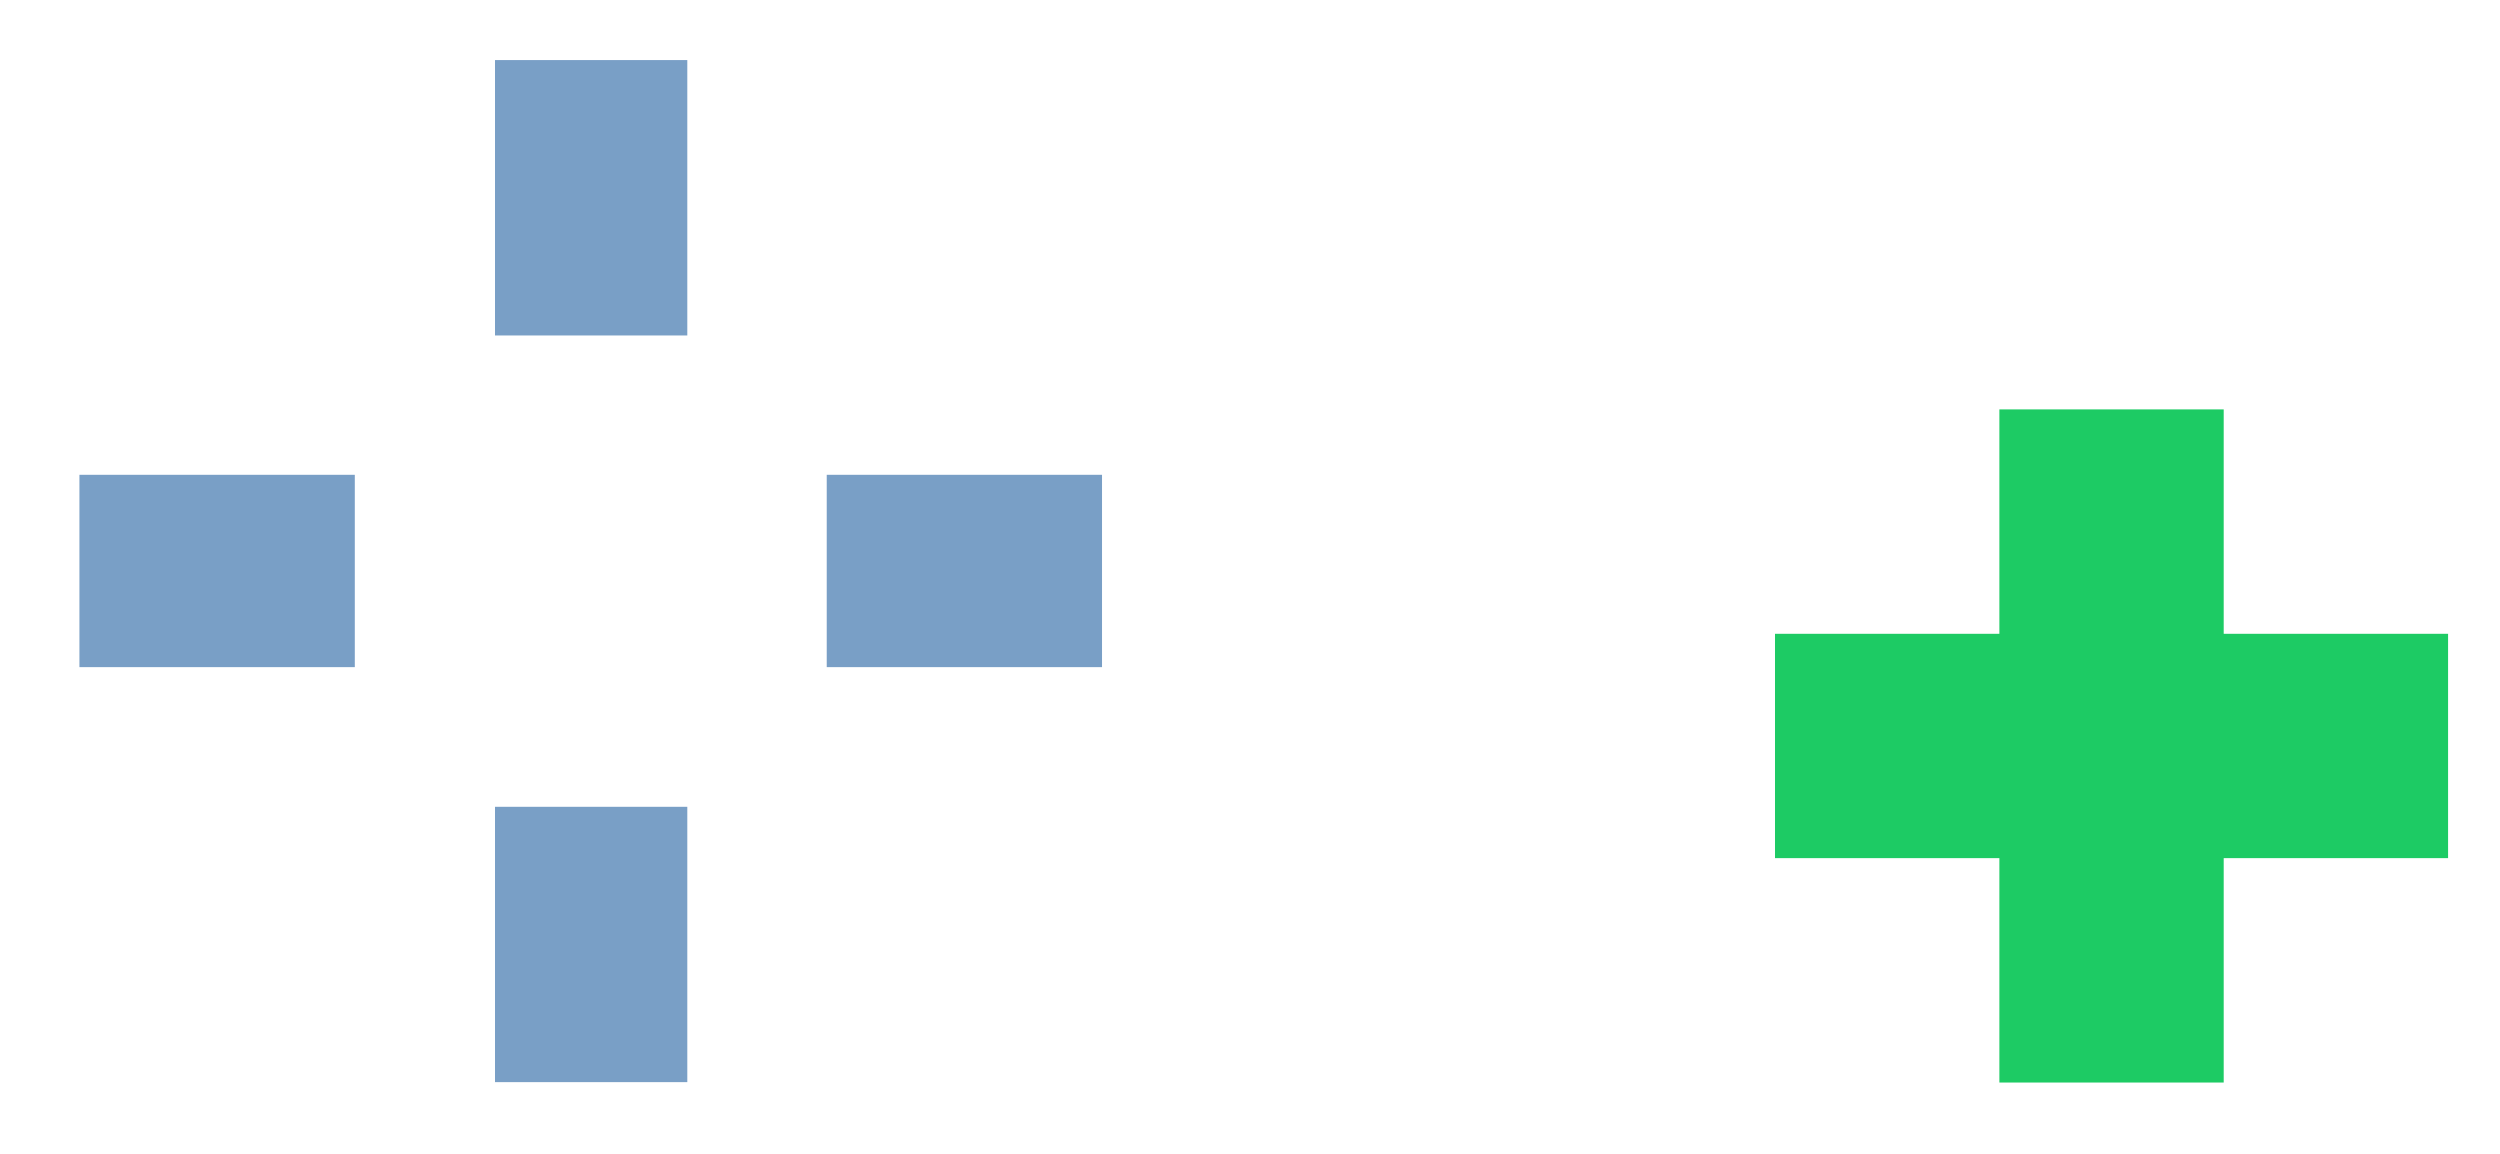
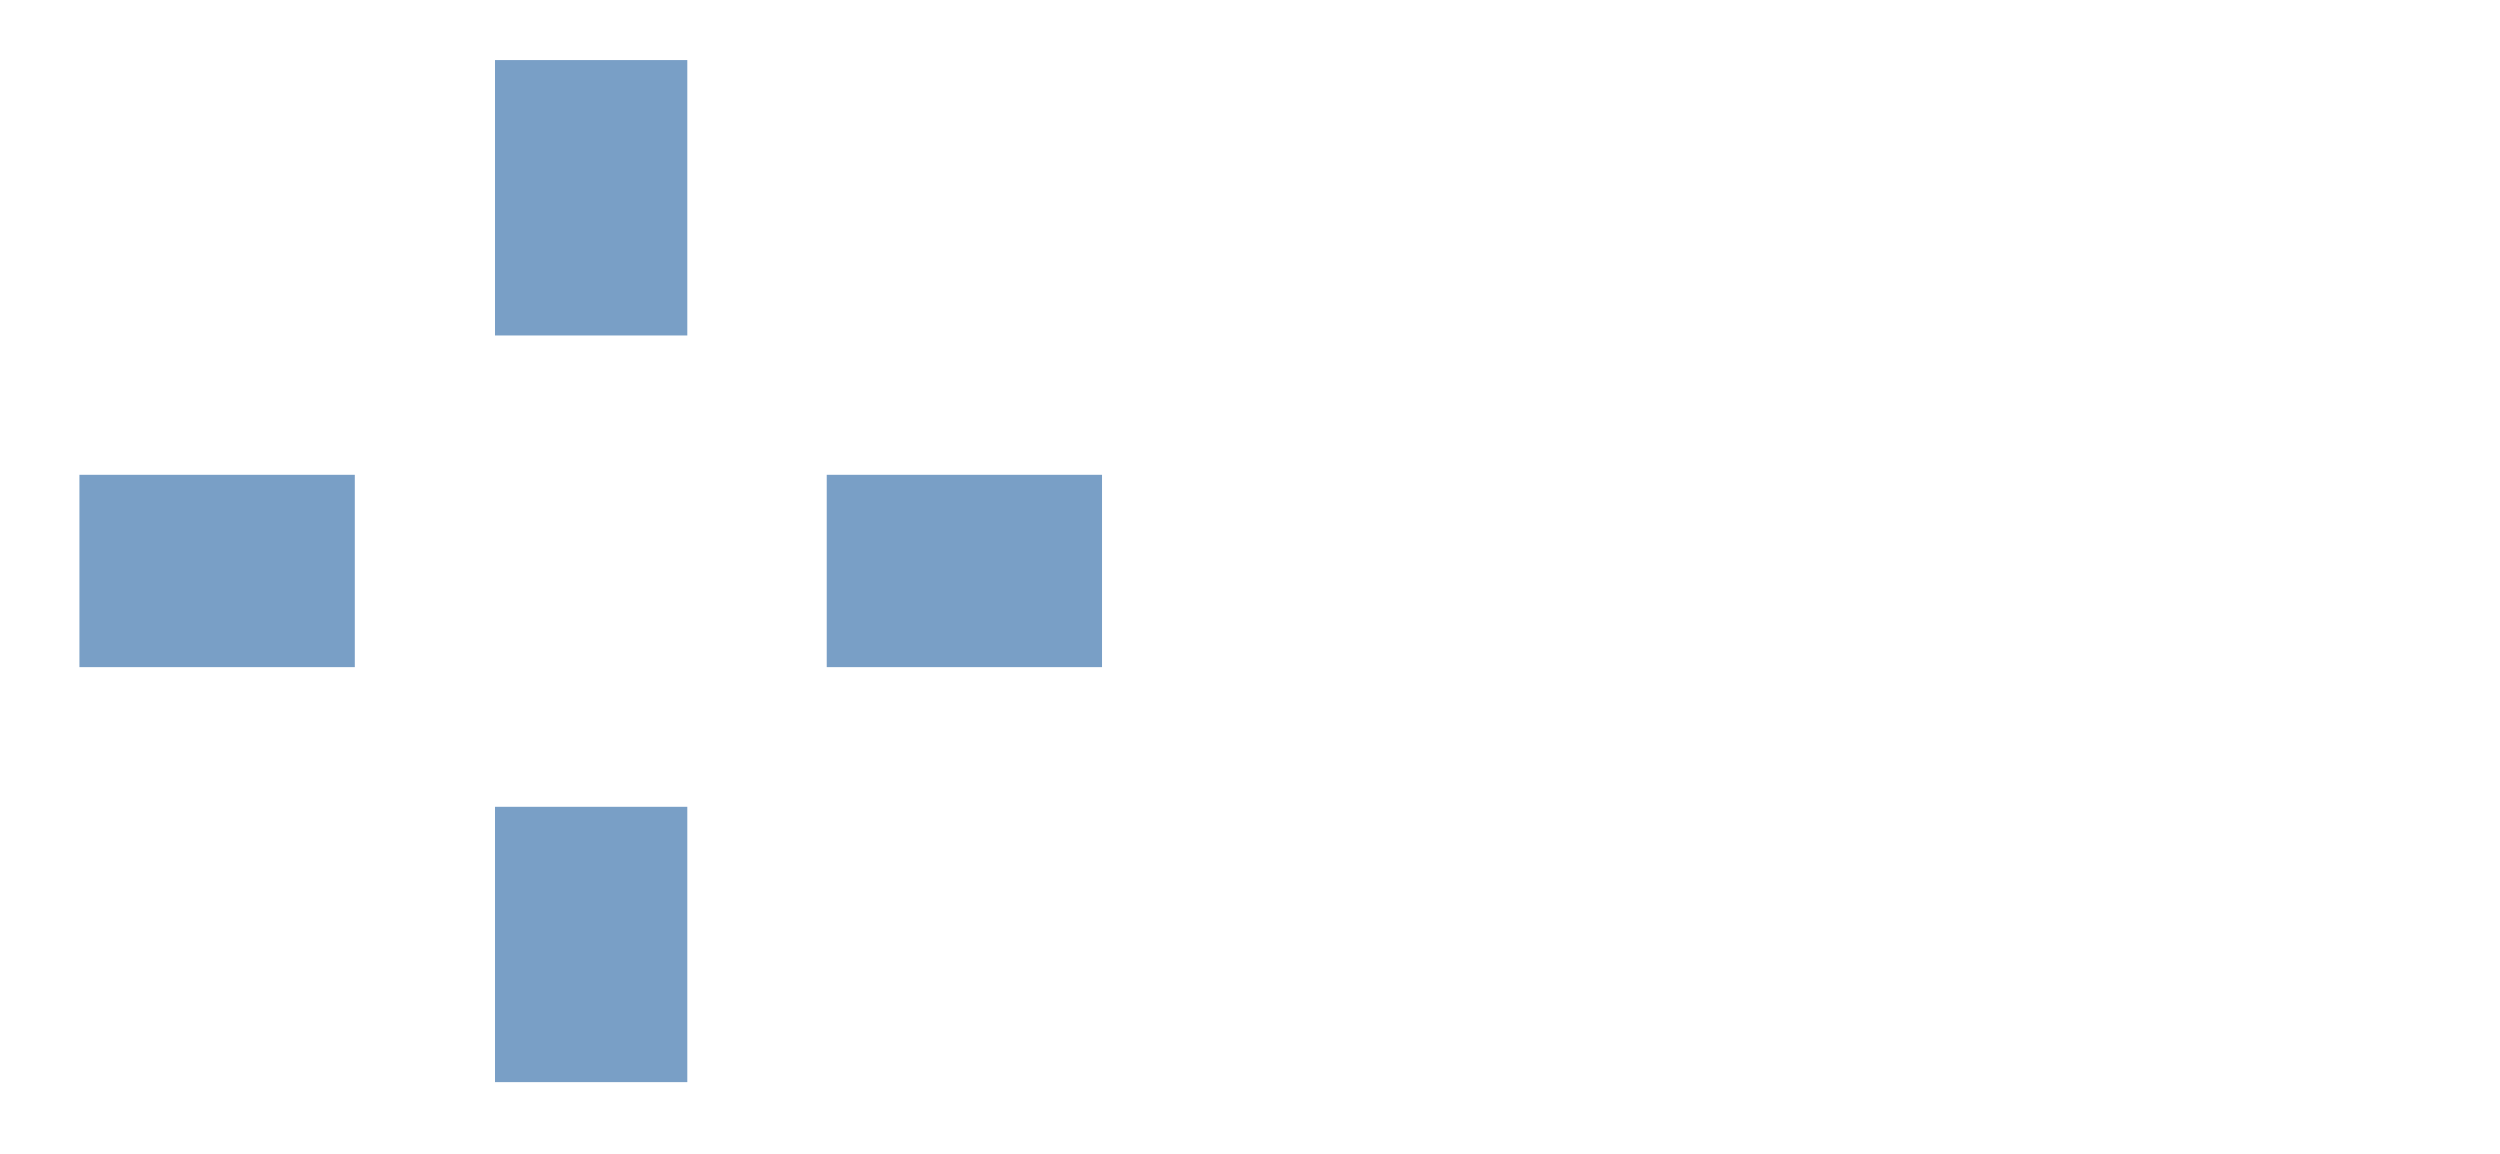
<svg xmlns="http://www.w3.org/2000/svg" width="26" height="12" viewBox="0 0 26 12" fill="none">
  <path d="M6.148 3.489V.625m0 10.629V8.391m2.45-2.453h2.863m-10.635 0H3.69" stroke="#799FC6" stroke-width="2" stroke-linejoin="round" />
-   <path d="M21.96 4.258v7m-3.5-3.5h7" stroke="#1DCB64" stroke-width="2.333" stroke-linejoin="round" />
</svg>